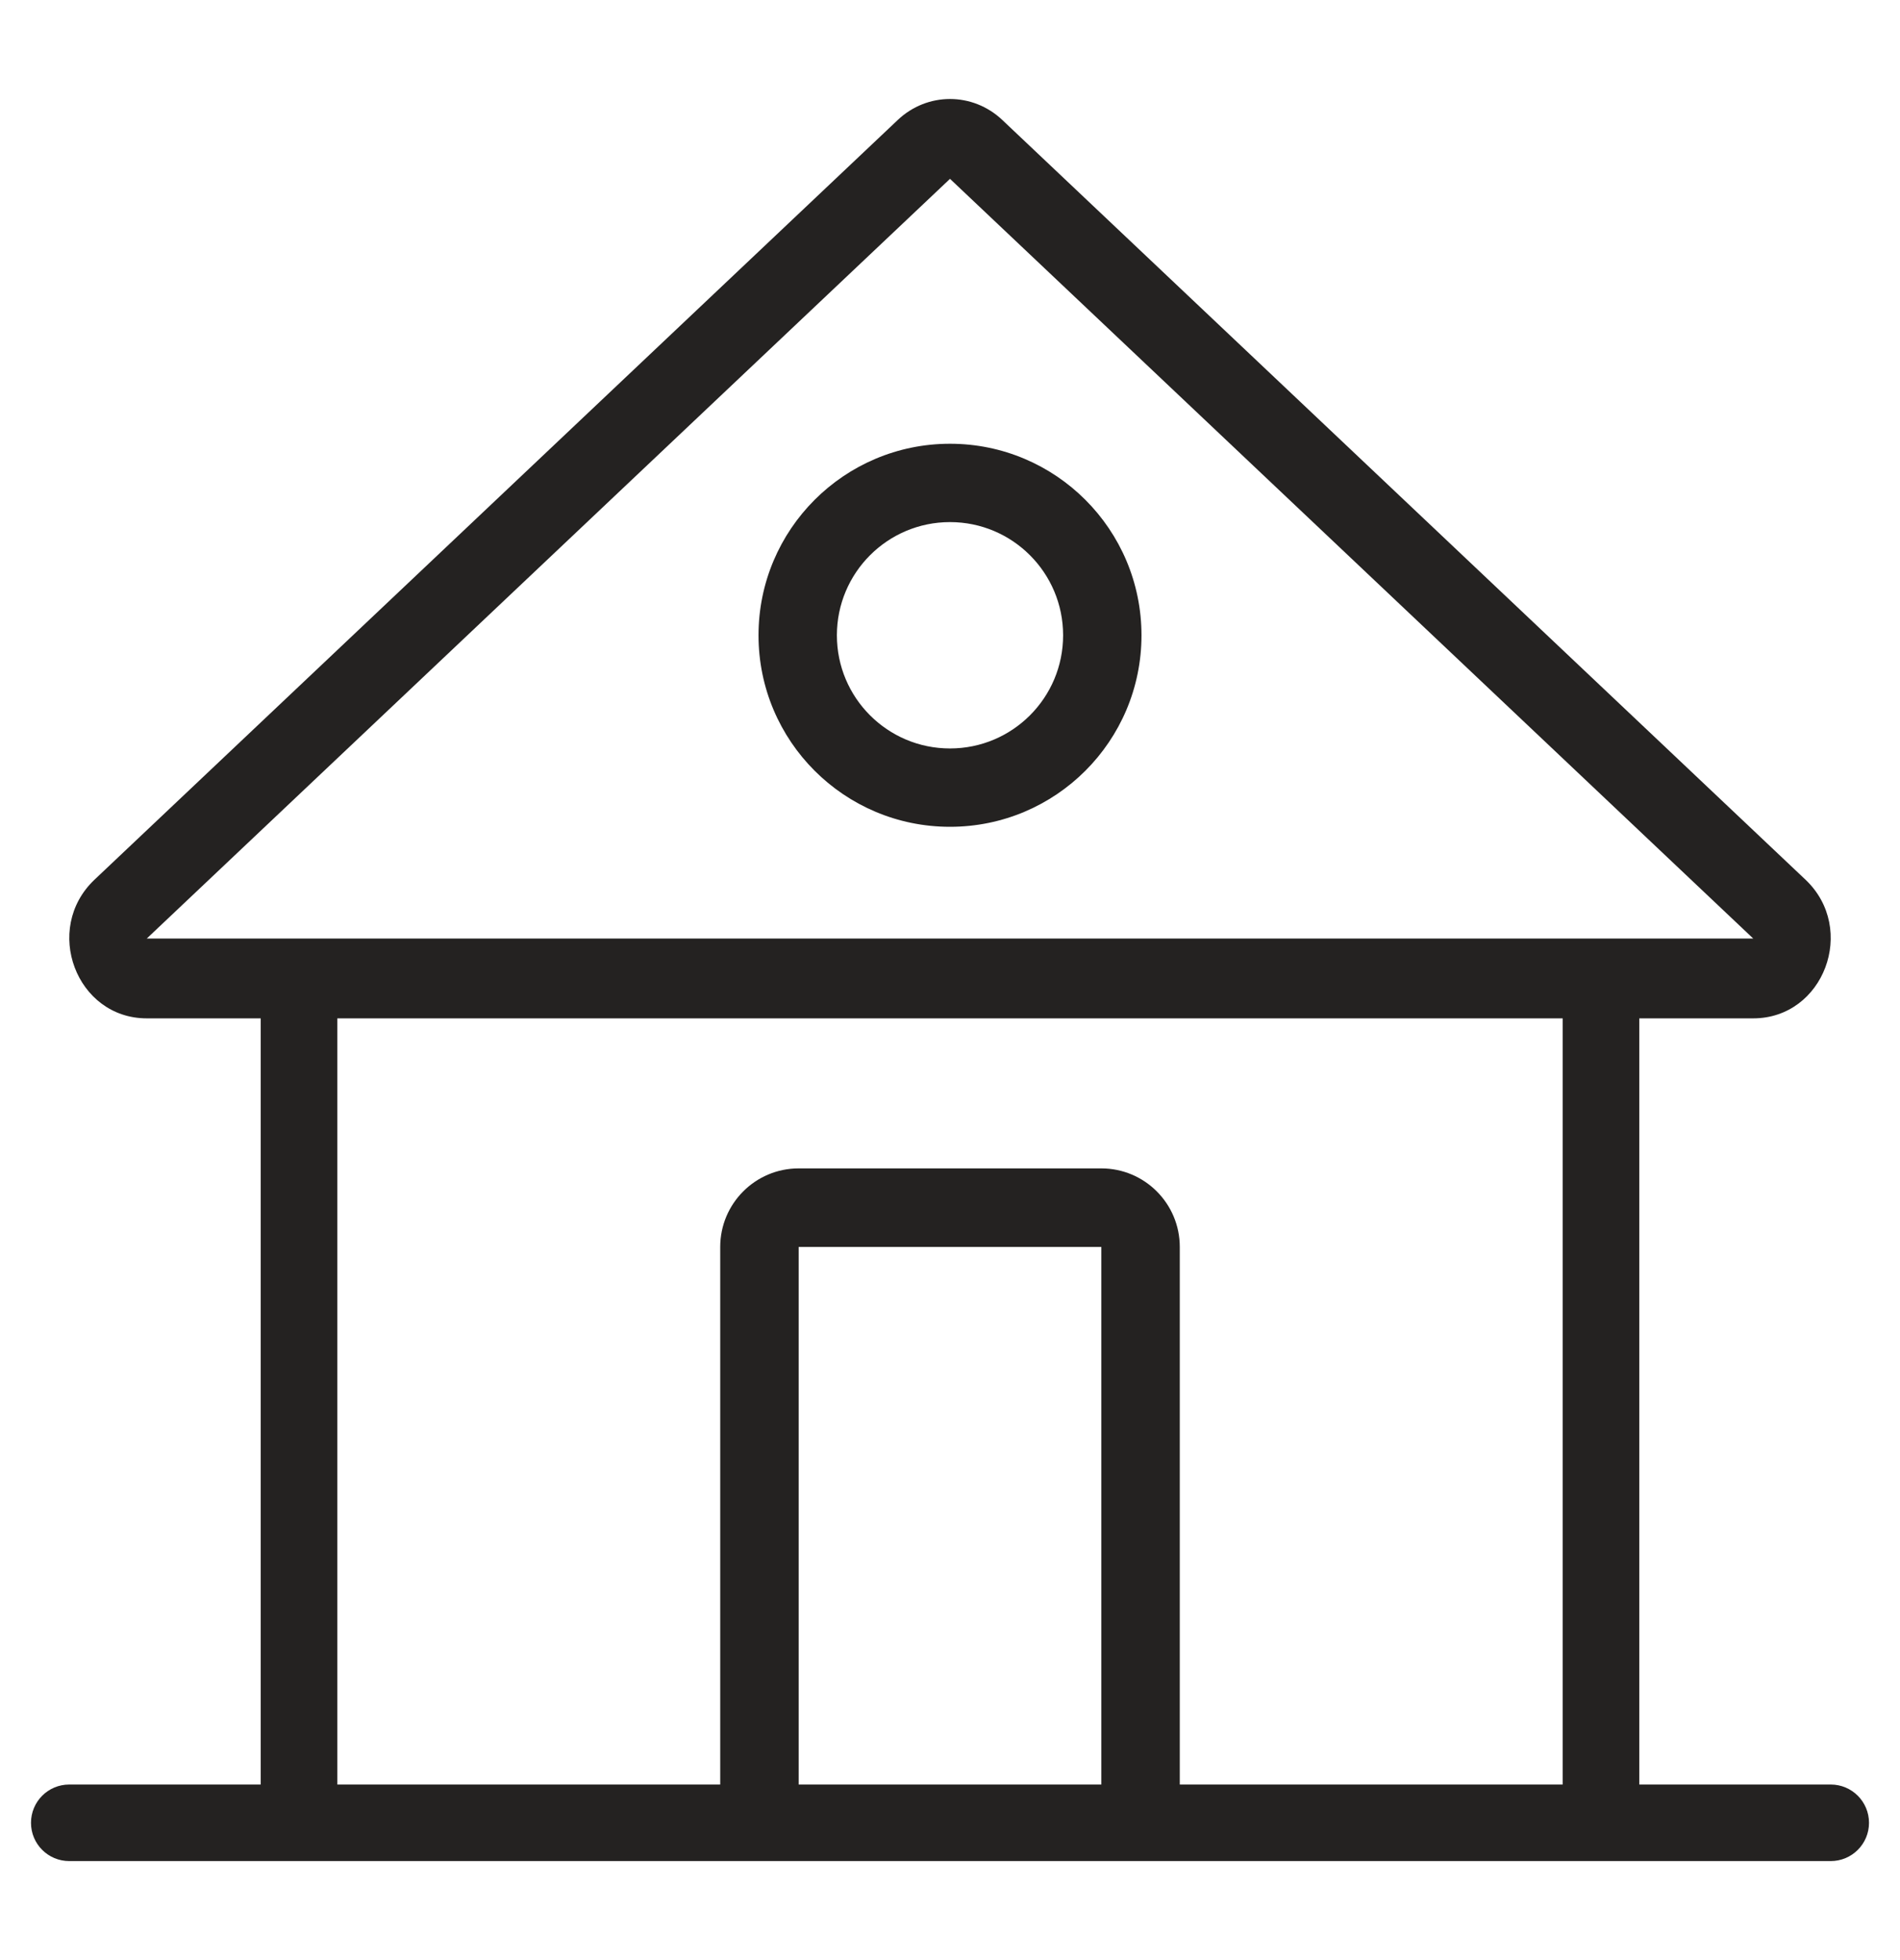
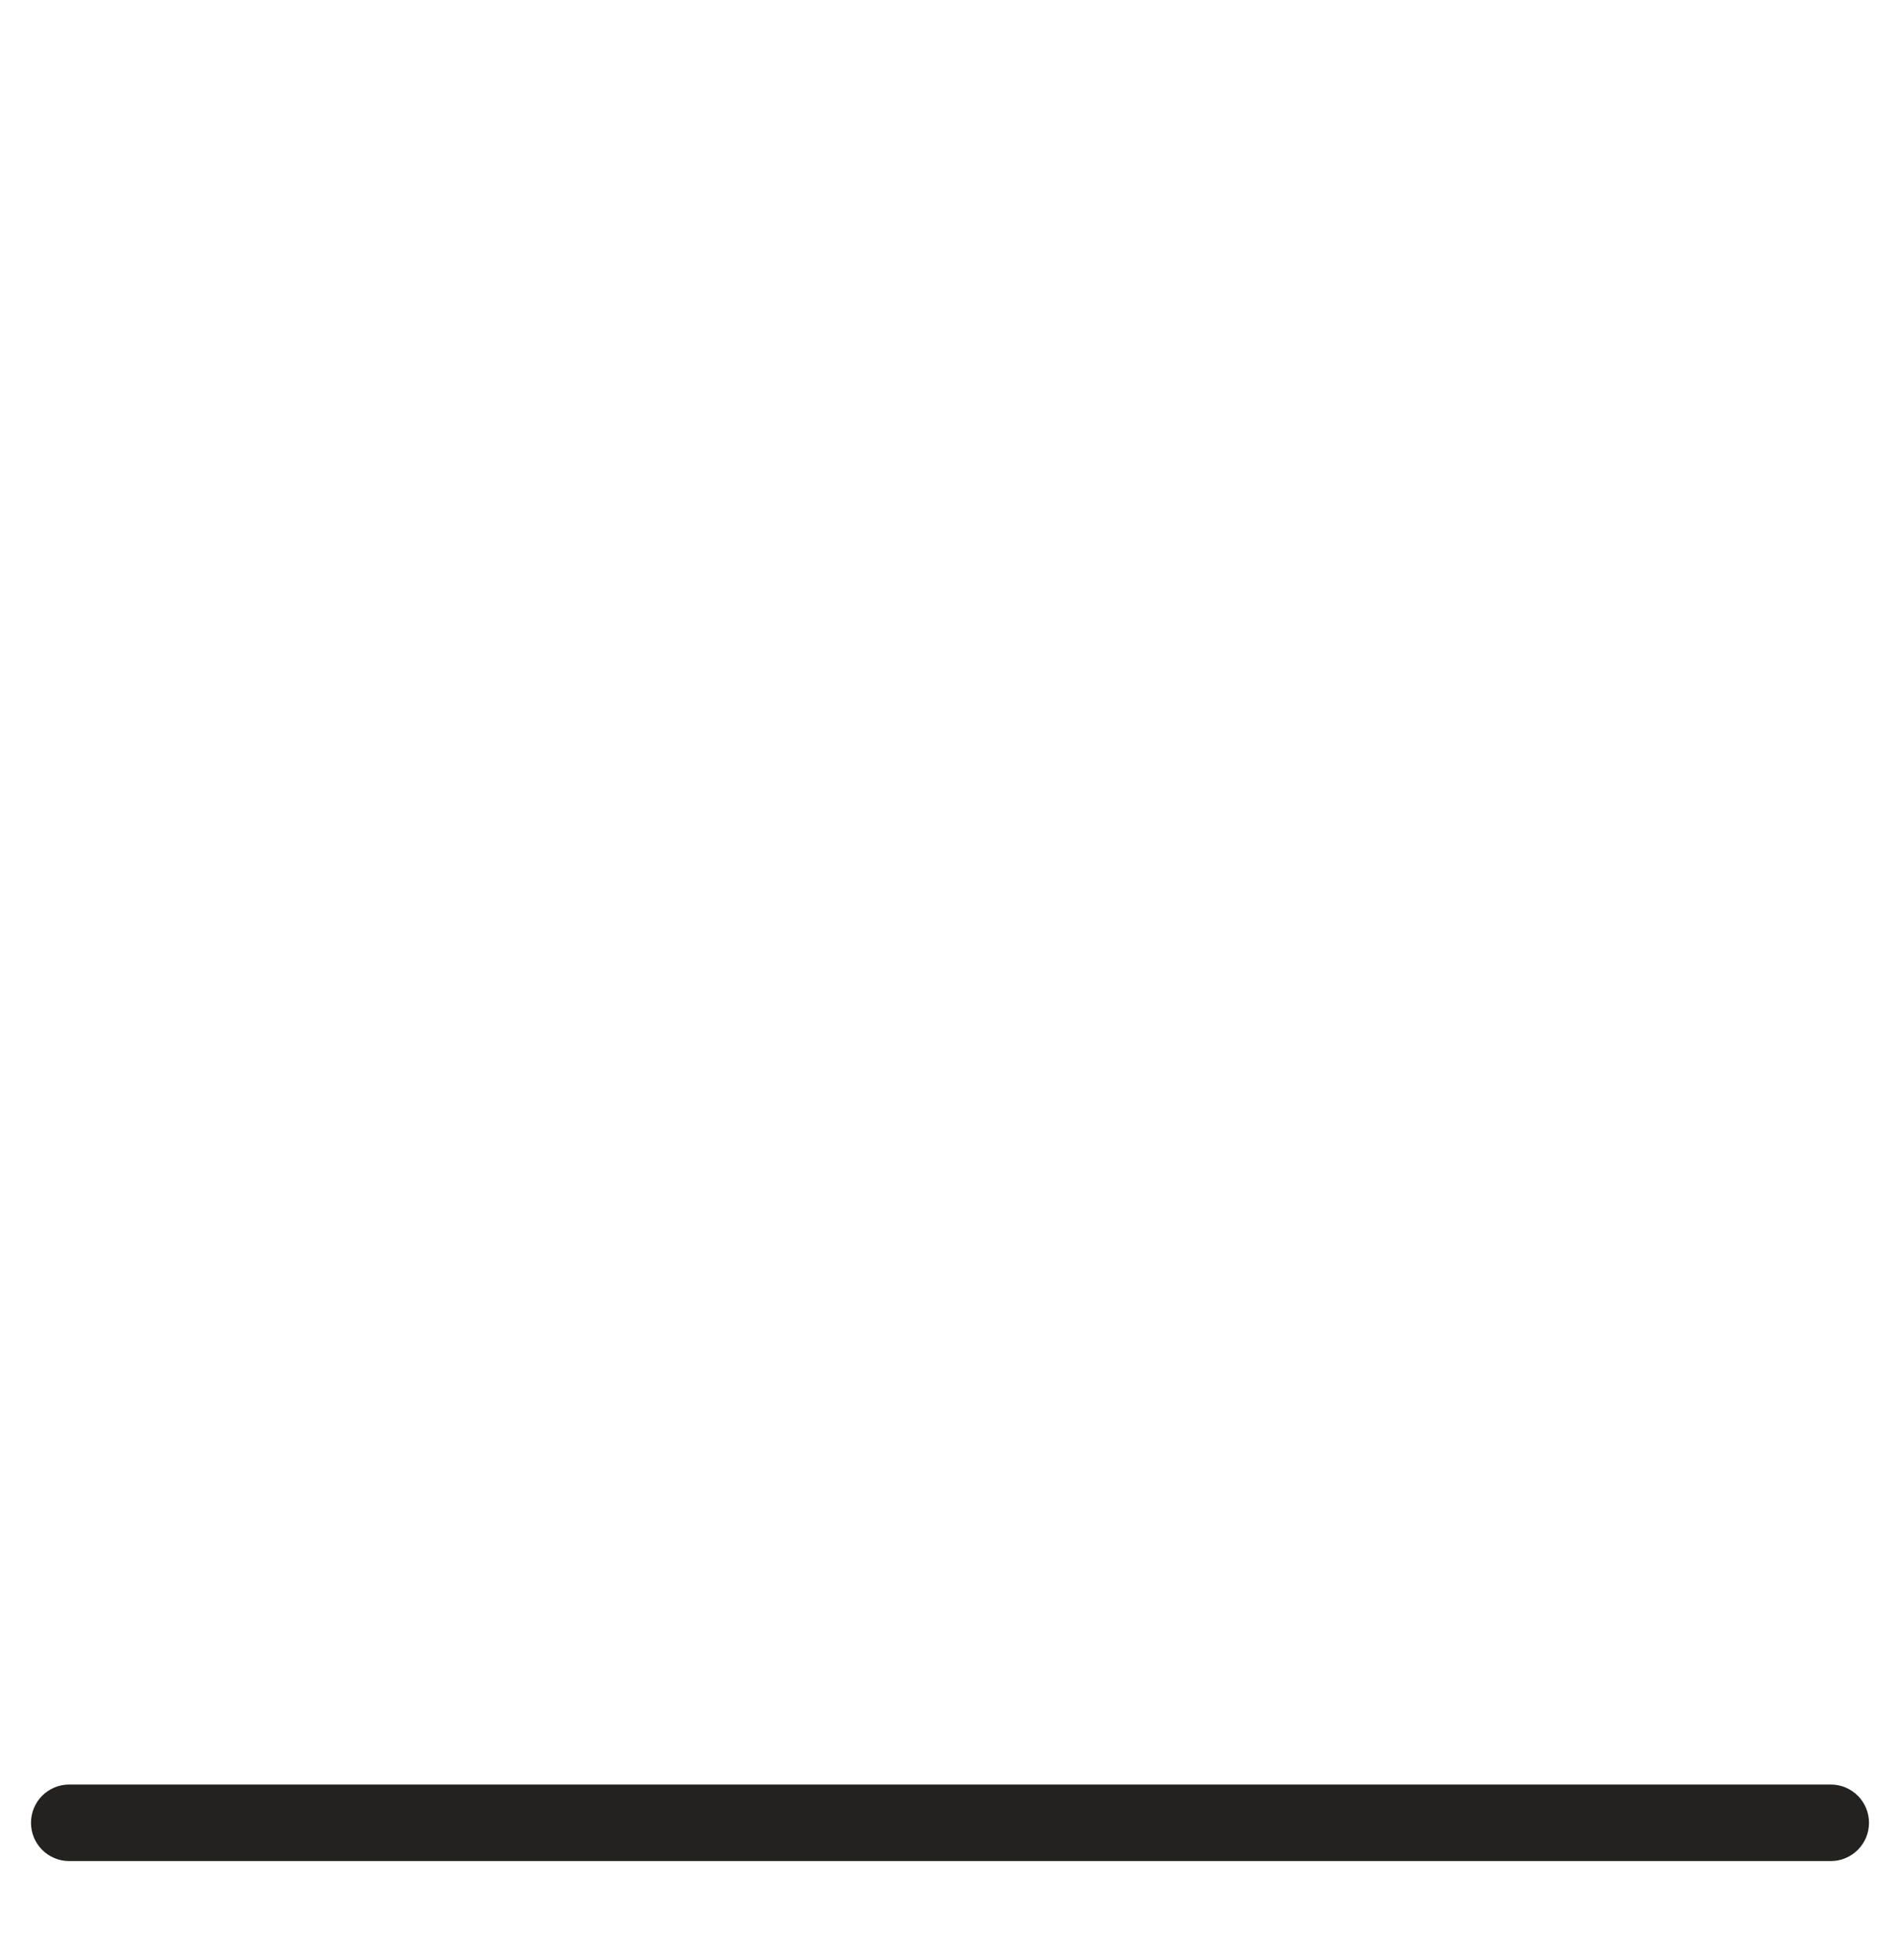
<svg xmlns="http://www.w3.org/2000/svg" width="32" height="33" viewBox="0 0 32 33" fill="none">
  <g id="Product Icons">
    <g id="Vector">
-       <path fill-rule="evenodd" clip-rule="evenodd" d="M26.964 15.909C27.32 15.909 27.609 16.198 27.609 16.554V30.348C27.609 30.704 27.32 30.993 26.964 30.993C26.608 30.993 26.319 30.704 26.319 30.348V16.554C26.319 16.198 26.608 15.909 26.964 15.909Z" fill="#242221" />
-       <path fill-rule="evenodd" clip-rule="evenodd" d="M5.036 15.855C5.392 15.855 5.681 16.144 5.681 16.5V30.294C5.681 30.651 5.392 30.939 5.036 30.939C4.68 30.939 4.391 30.651 4.391 30.294V16.5C4.391 16.144 4.68 15.855 5.036 15.855Z" fill="#242221" />
-       <path fill-rule="evenodd" clip-rule="evenodd" d="M15.12 2.02C15.618 1.549 16.382 1.549 16.881 2.02L30.408 14.81C31.284 15.639 30.716 17.145 29.528 17.145H2.472C1.284 17.145 0.716 15.639 1.592 14.81L15.12 2.02ZM29.528 15.801L16 3.011L2.472 15.801H29.528Z" fill="#242221" />
-       <path fill-rule="evenodd" clip-rule="evenodd" d="M12.13 20.994C12.13 20.263 12.722 19.671 13.451 19.671H18.549C19.278 19.671 19.87 20.263 19.87 20.994V30.618C19.87 30.984 19.574 31.28 19.209 31.28C18.845 31.28 18.549 30.984 18.549 30.618V20.994H13.451V30.618C13.451 30.984 13.155 31.28 12.791 31.28C12.426 31.28 12.13 30.984 12.13 30.618V20.994Z" fill="#242221" />
      <path fill-rule="evenodd" clip-rule="evenodd" d="M0.522 30.689C0.522 30.332 0.81 30.044 1.167 30.044H30.833C31.189 30.044 31.478 30.332 31.478 30.689C31.478 31.045 31.189 31.333 30.833 31.333H1.167C0.81 31.333 0.522 31.045 0.522 30.689Z" fill="#242221" />
-       <path fill-rule="evenodd" clip-rule="evenodd" d="M16 8.79C14.948 8.79 14.095 9.643 14.095 10.696C14.095 11.748 14.948 12.601 16 12.601C17.052 12.601 17.905 11.748 17.905 10.696C17.905 9.643 17.052 8.79 16 8.79ZM12.775 10.696C12.775 8.915 14.219 7.471 16 7.471C17.781 7.471 19.225 8.915 19.225 10.696C19.225 12.477 17.781 13.92 16 13.92C14.219 13.92 12.775 12.477 12.775 10.696Z" fill="#242221" />
    </g>
  </g>
</svg>